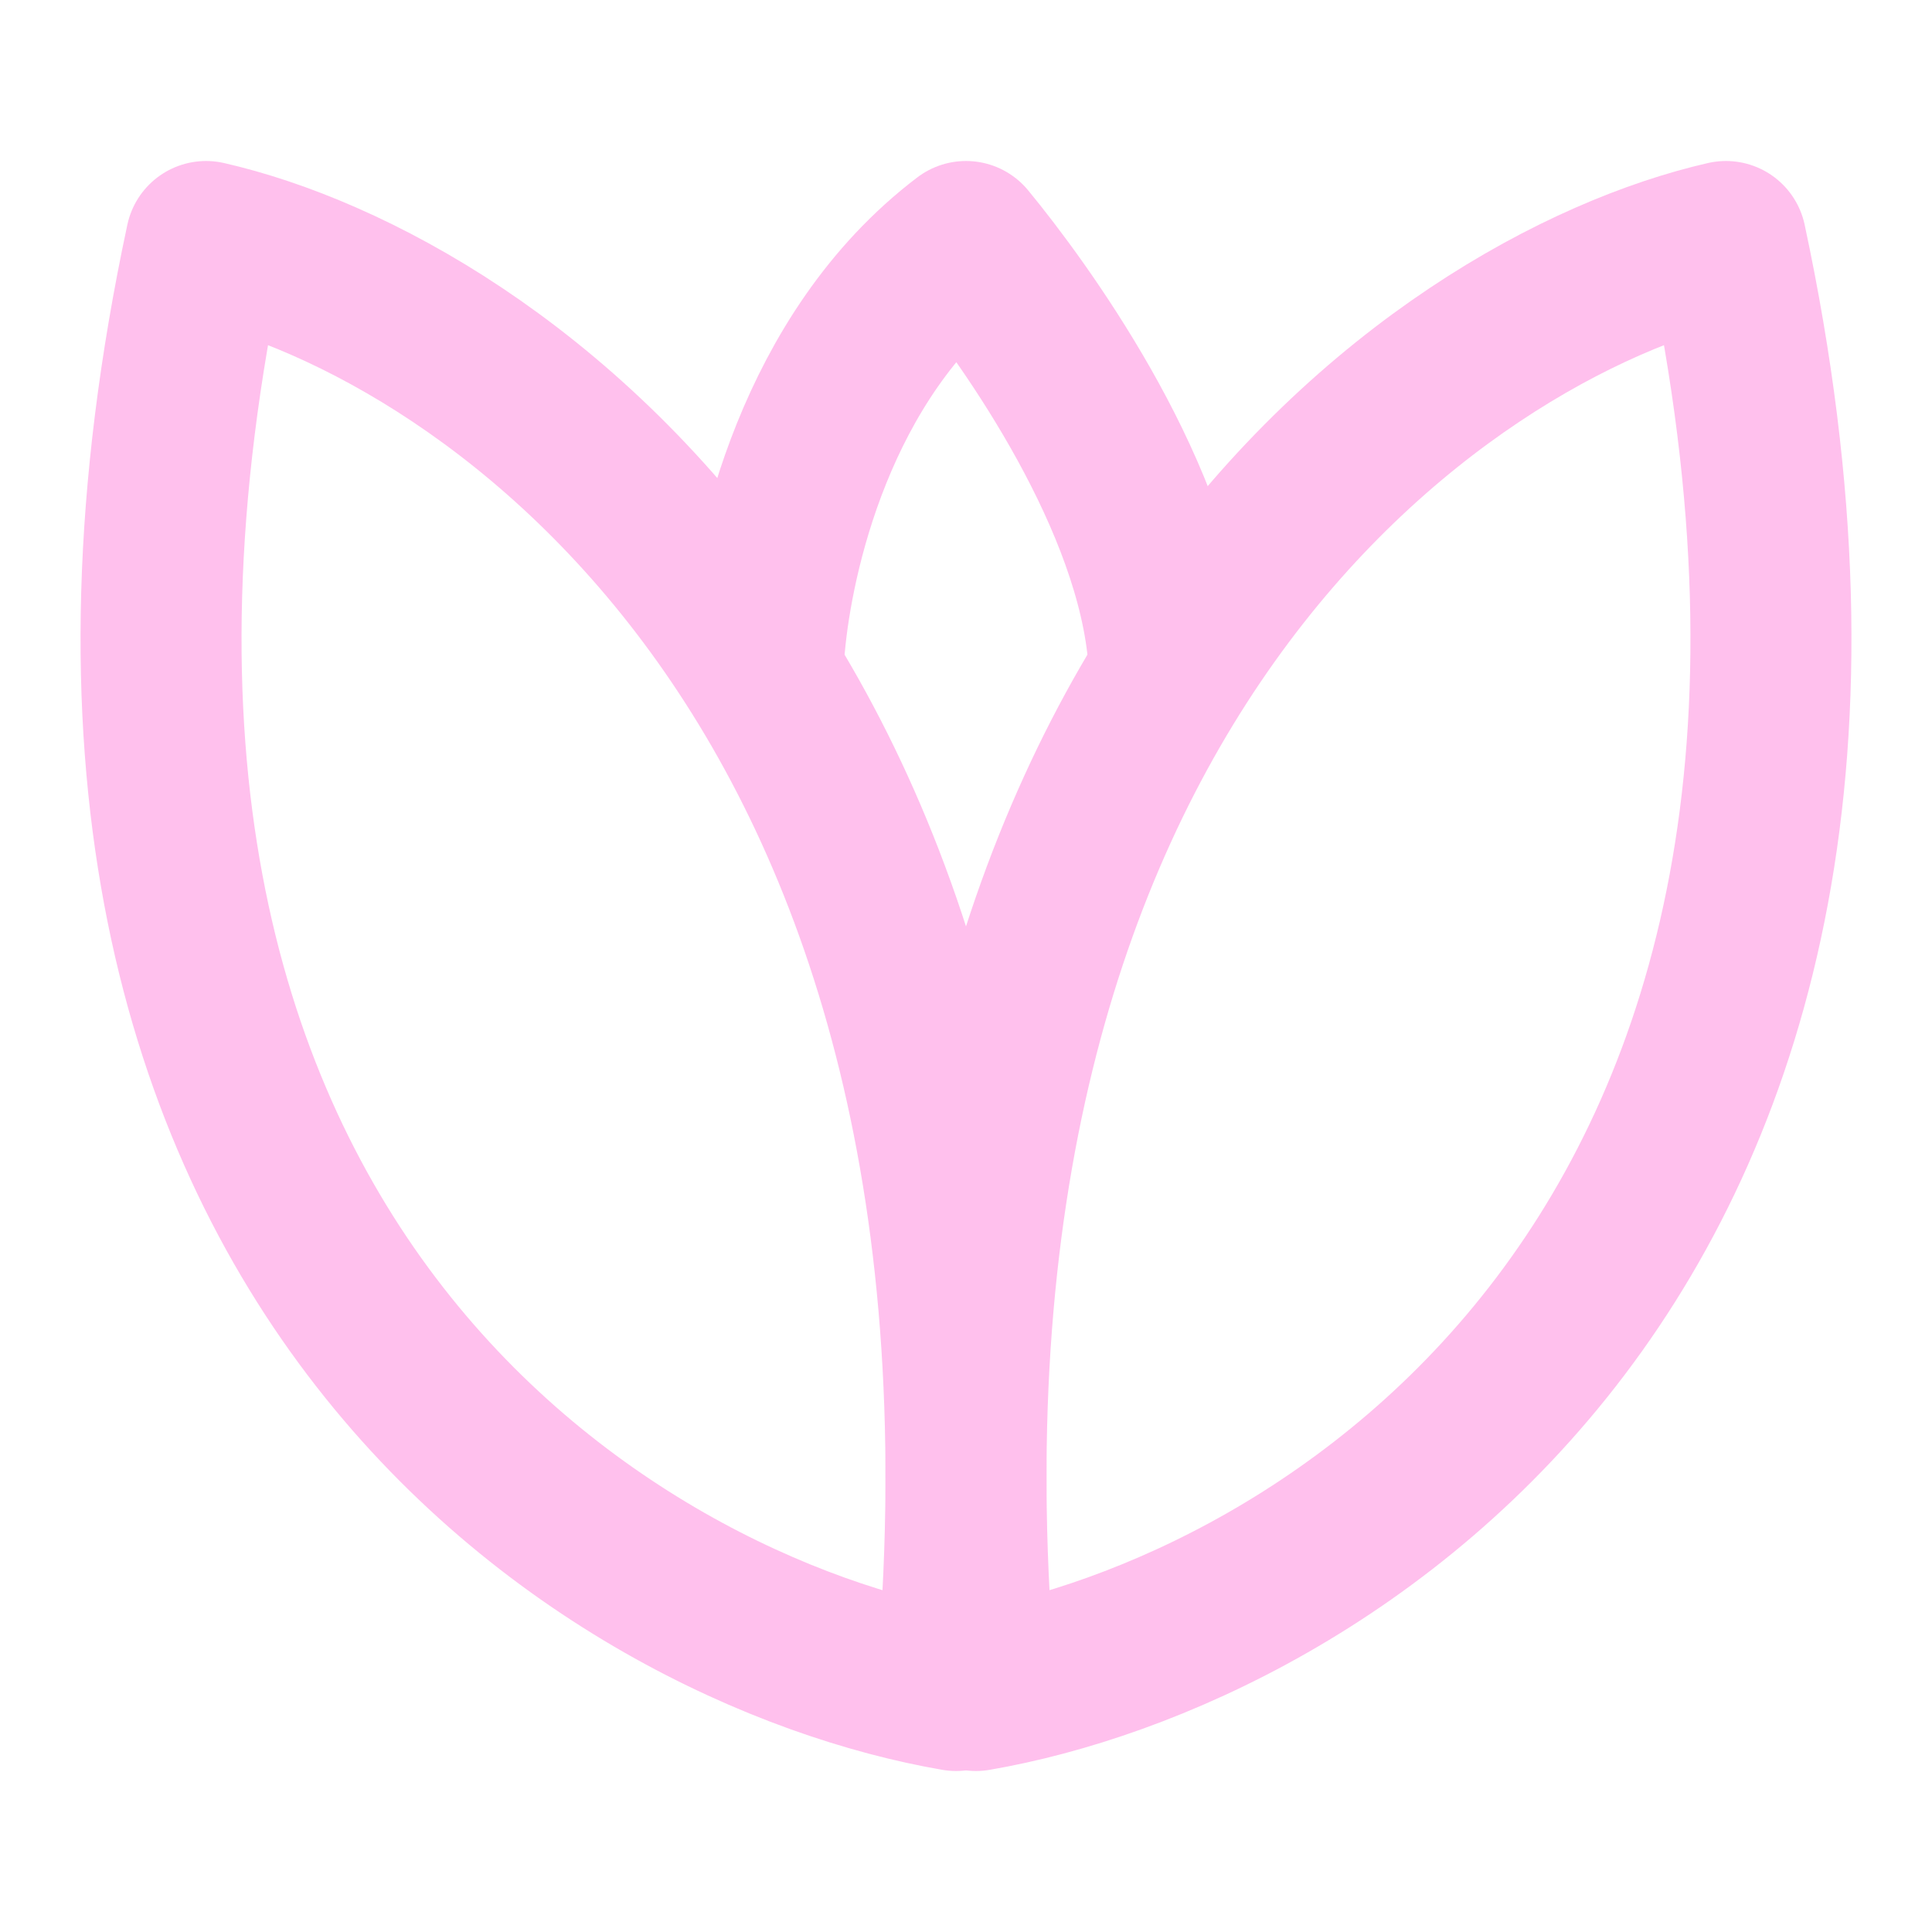
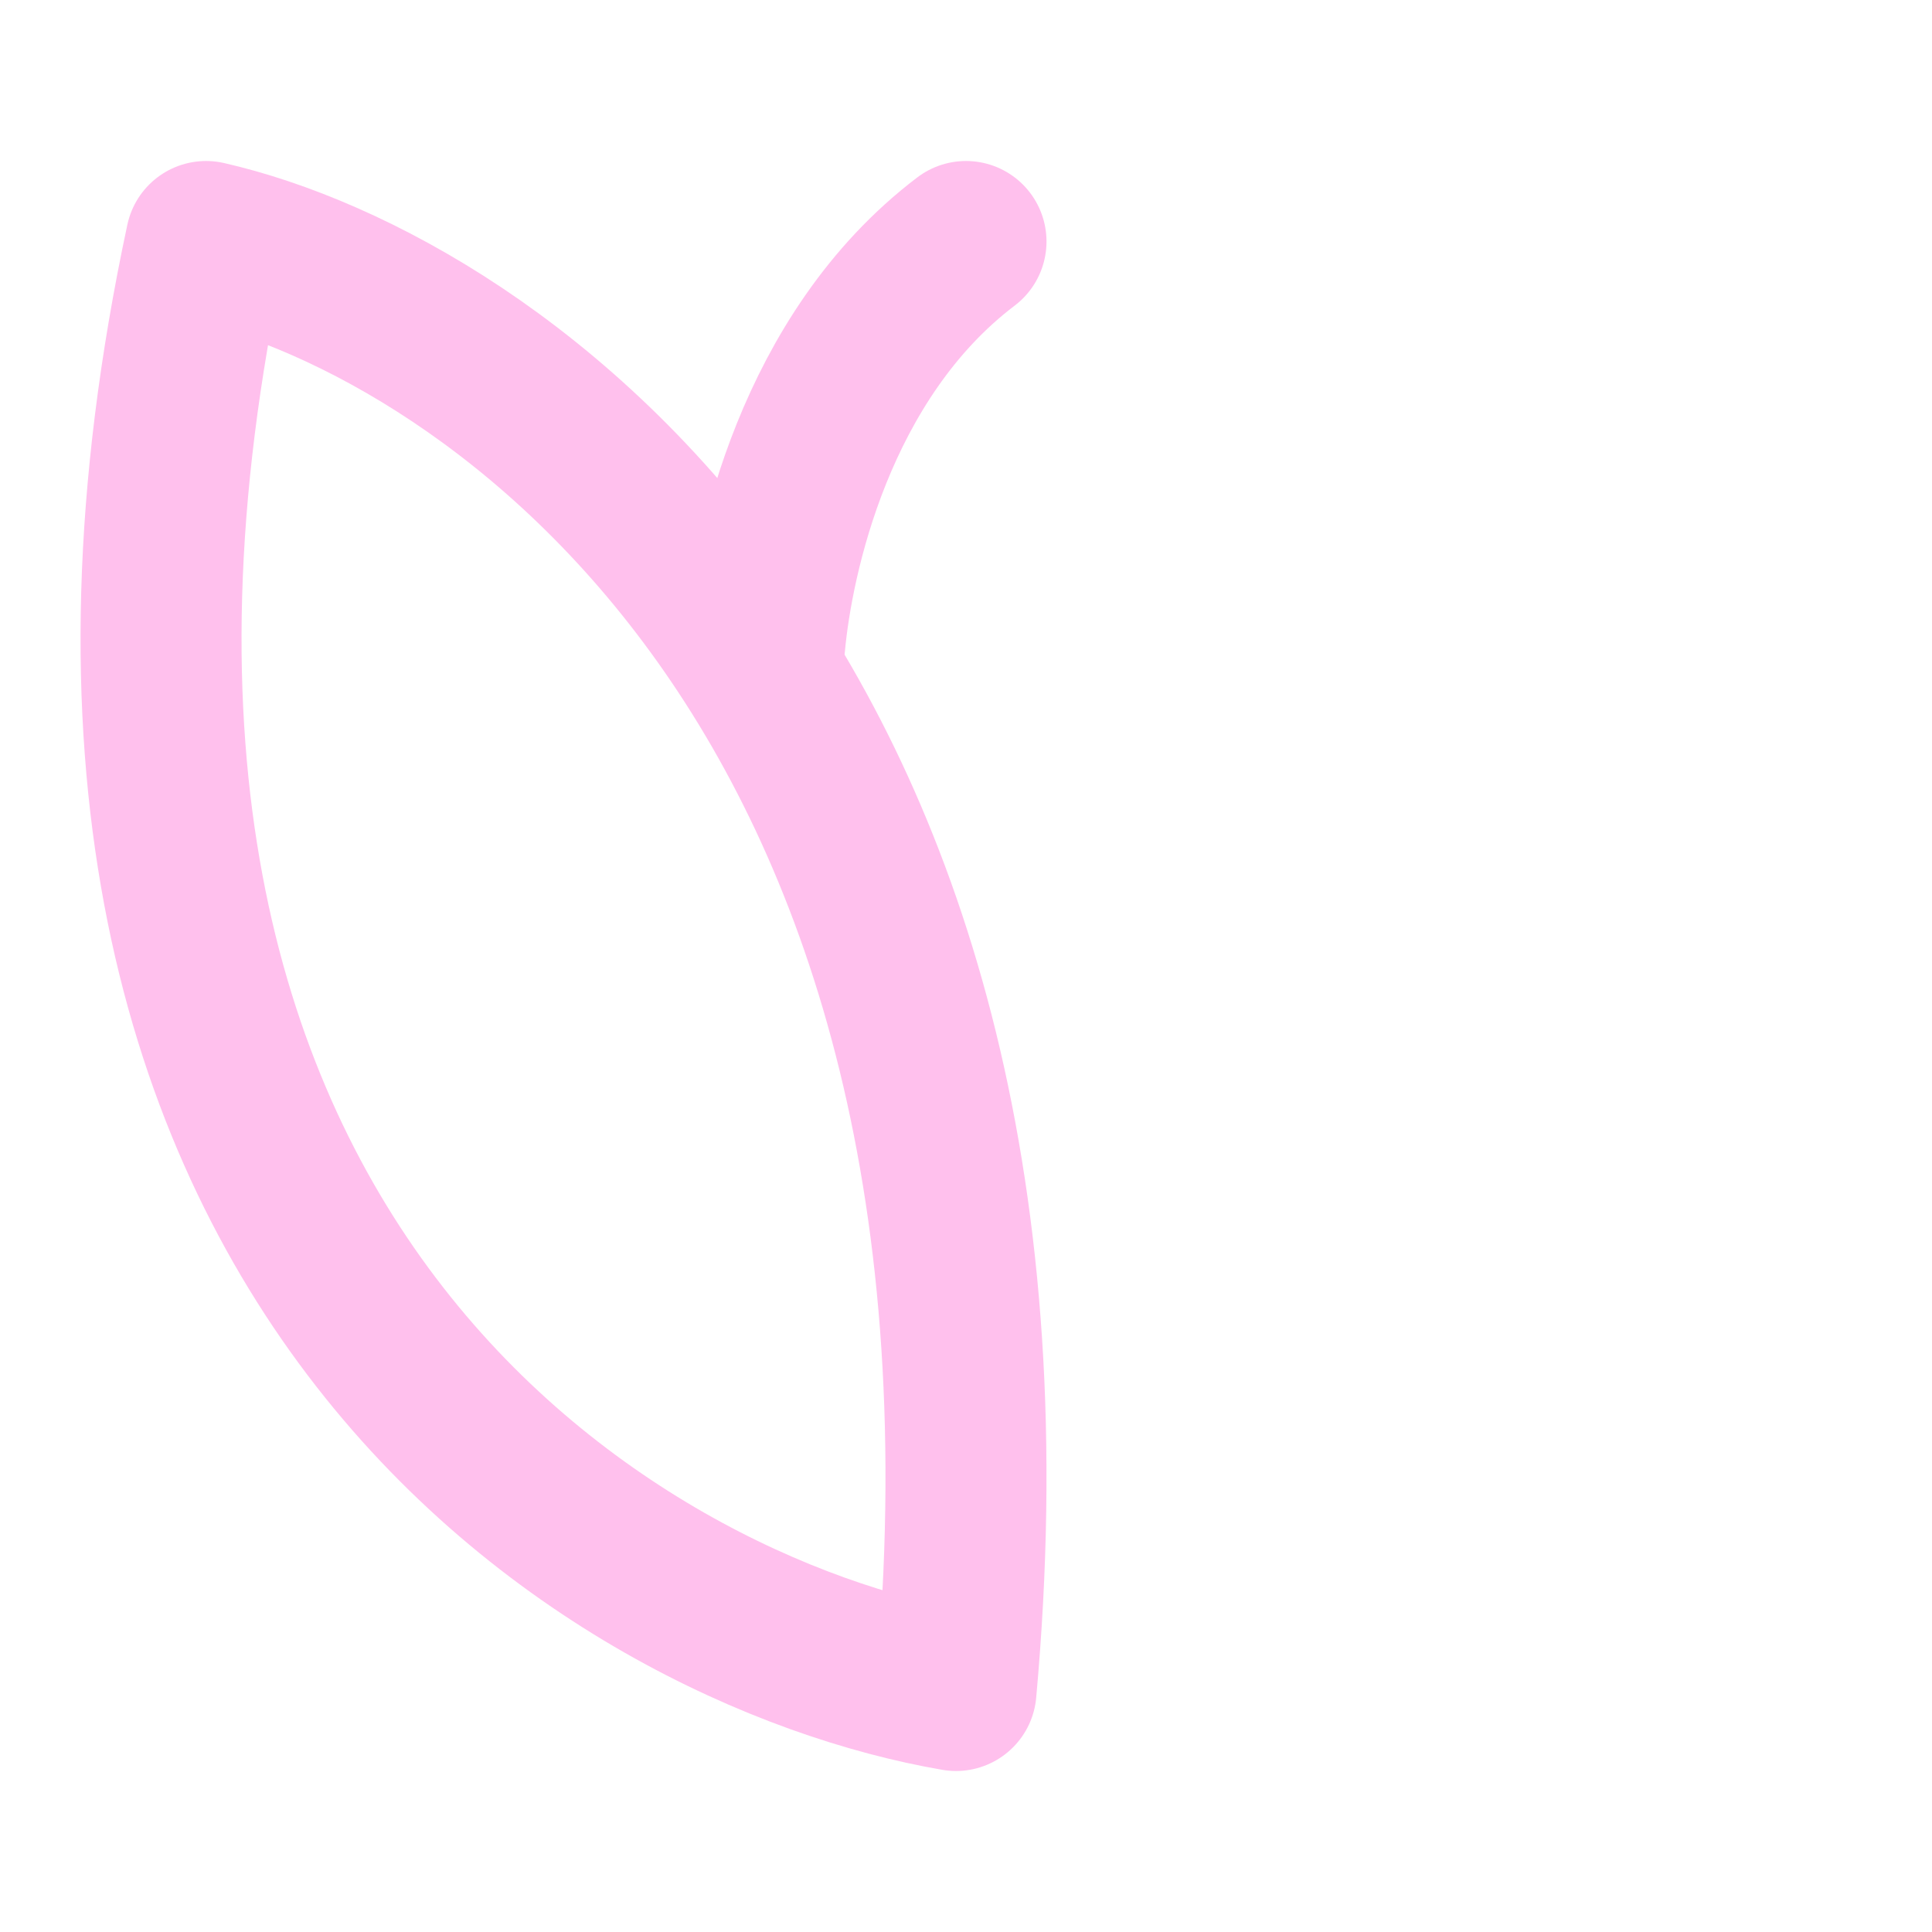
<svg xmlns="http://www.w3.org/2000/svg" width="48" height="48" viewBox="0 0 48 48" fill="none">
-   <path d="M19 16C19.196 13.857 20.235 8.857 24 6C25.372 7.667 28.53 12 29 16" stroke="#FFC0ED" stroke-width="4" stroke-linecap="round" stroke-linejoin="round" />
+   <path d="M19 16C19.196 13.857 20.235 8.857 24 6" stroke="#FFC0ED" stroke-width="4" stroke-linecap="round" stroke-linejoin="round" />
  <path d="M23.752 42C15.282 40.545 -0.3 31.31 5.12 6C12.272 7.636 26.011 17.127 23.752 42Z" stroke="#FFC0ED" stroke-width="4" stroke-linecap="round" stroke-linejoin="round" />
-   <path d="M24.248 42C32.718 40.545 48.3 31.31 42.88 6C35.728 7.636 21.989 17.127 24.248 42Z" stroke="#FFC0ED" stroke-width="4" stroke-linecap="round" stroke-linejoin="round" />
</svg>